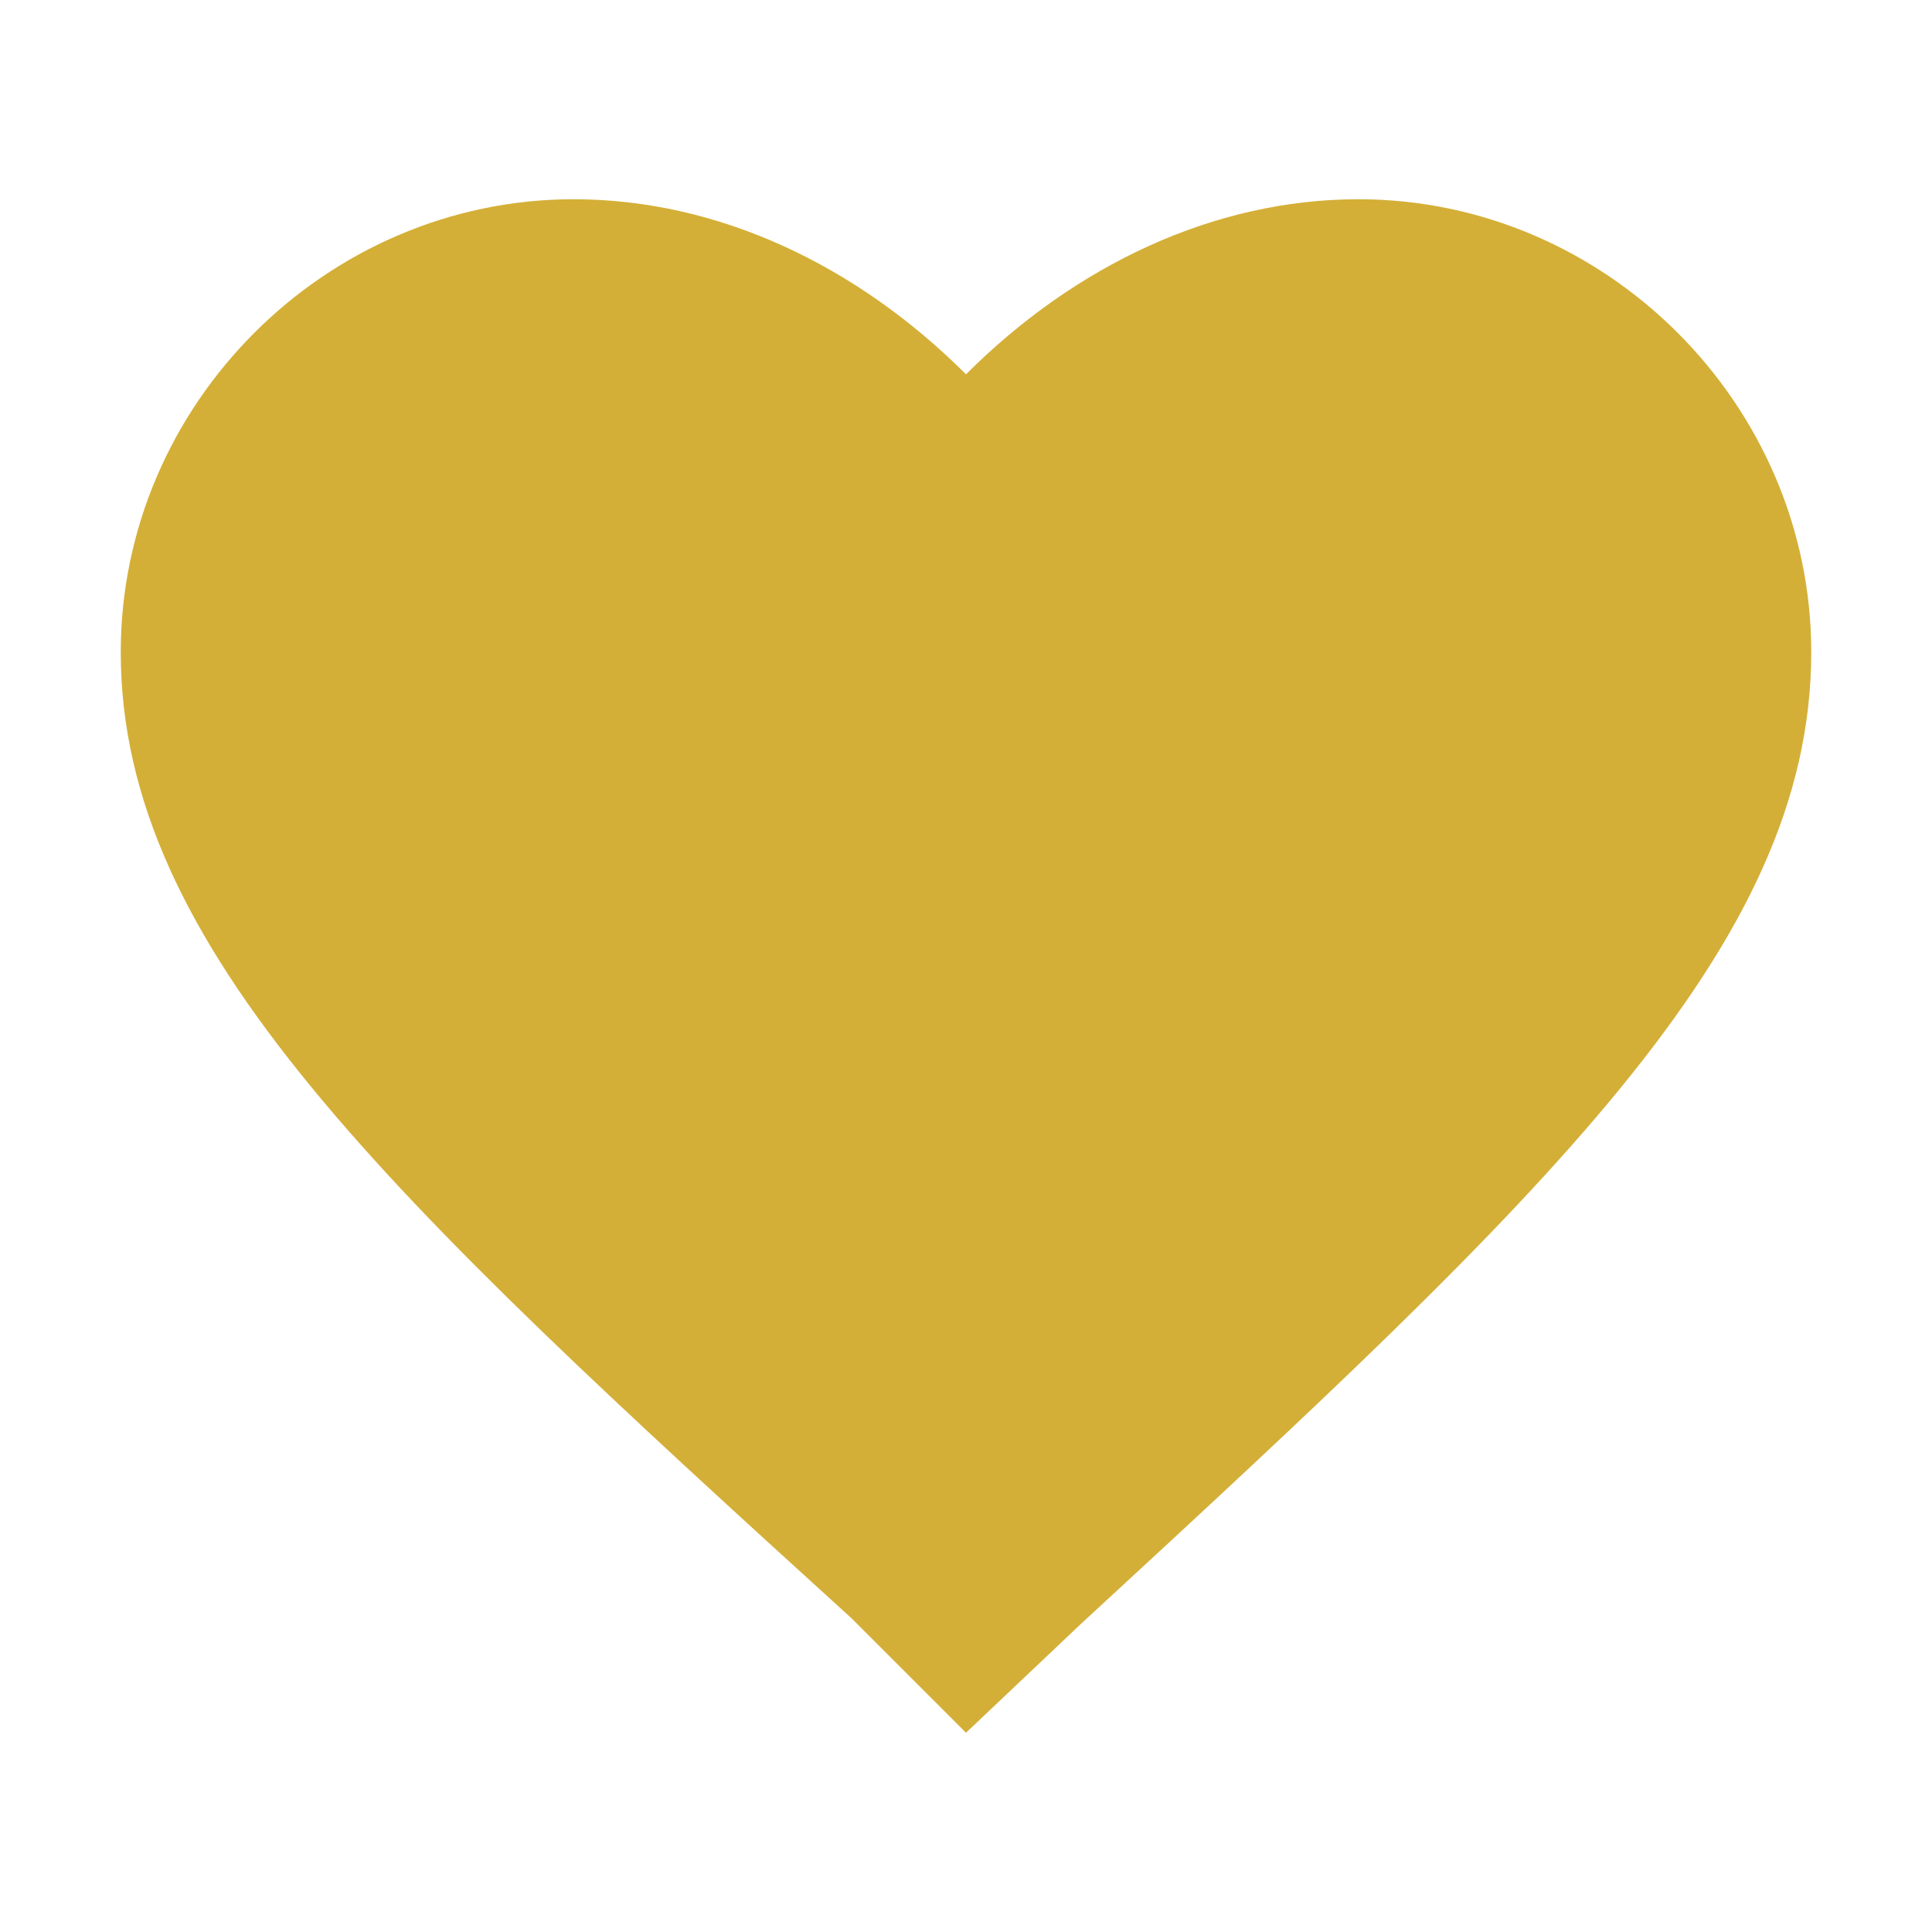
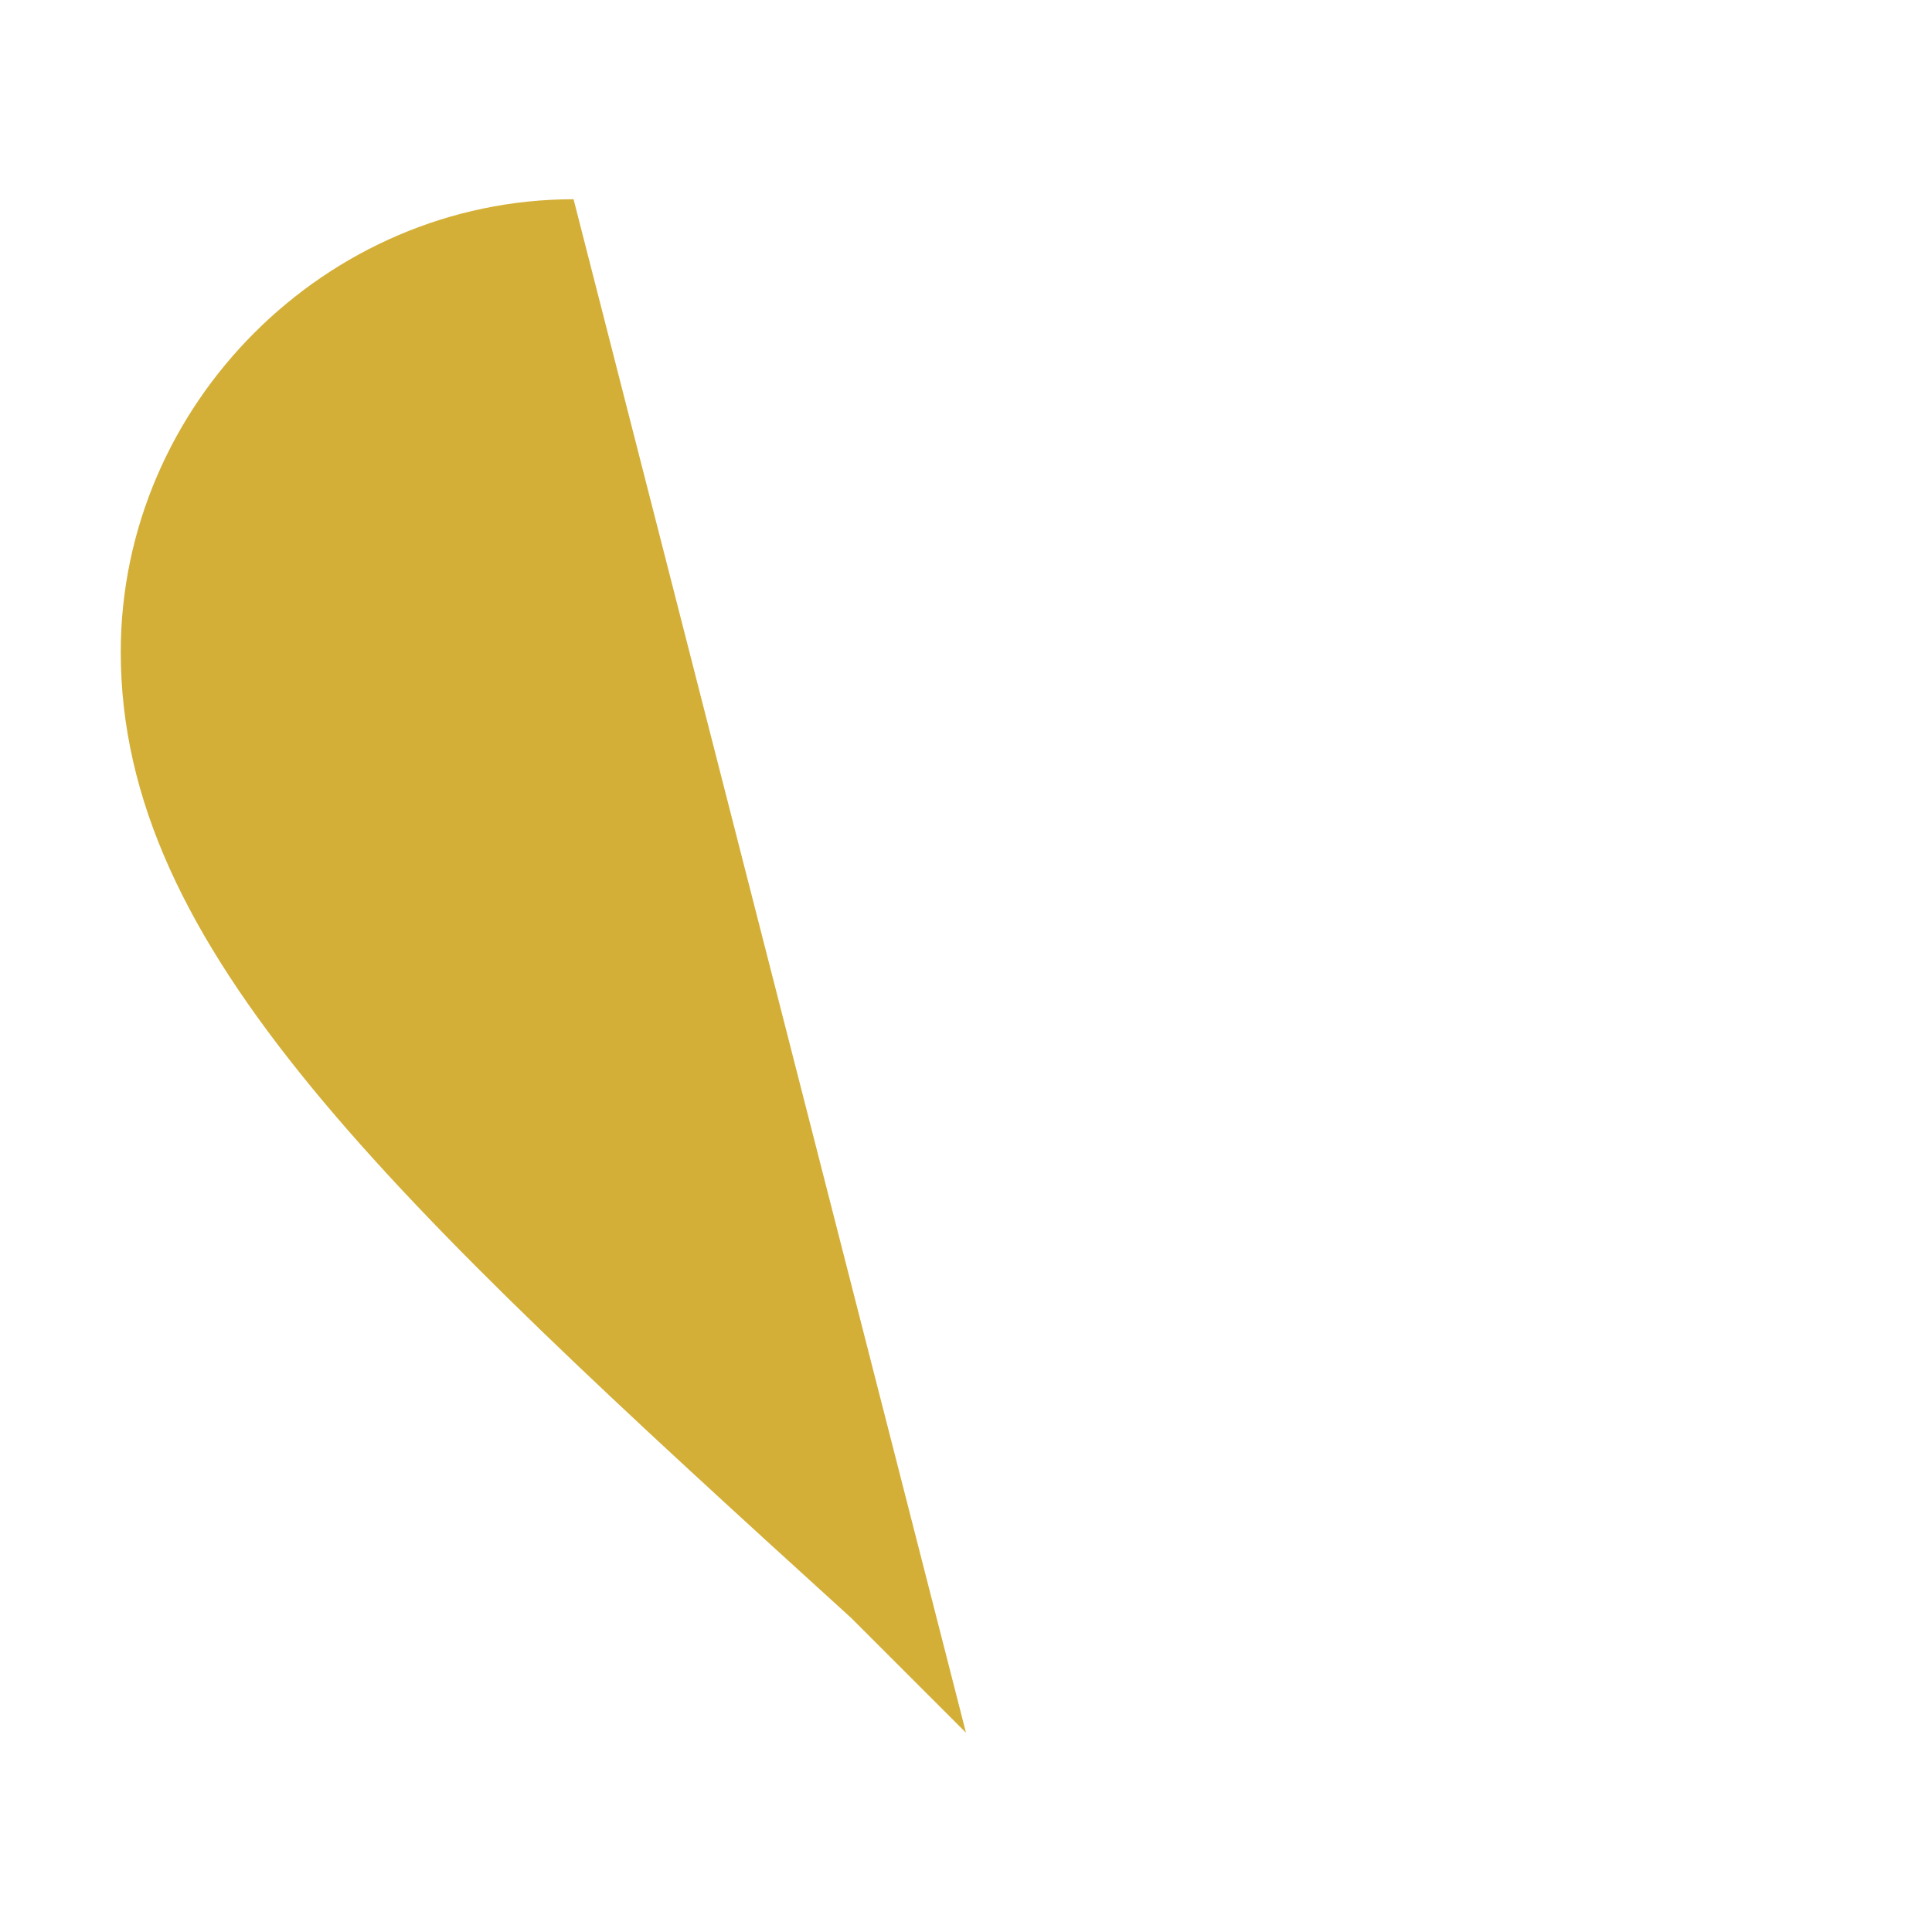
<svg xmlns="http://www.w3.org/2000/svg" width="32" height="32" viewBox="0 0 32 32">
  <style>
    path { fill: #d4af37; }
    @media (prefers-color-scheme: dark) {
      path { fill: #c19b2f; }
    }
  </style>
-   <path d="M16 28.7l-1.9-1.9C6.4 19.8 2 15.7 2 10.8 2 6.7 5.4 3.3 9.5 3.3c2.4 0 4.7 1.1 6.5 2.9 1.8-1.8 4.1-2.9 6.5-2.9 4.1 0 7.5 3.4 7.5 7.5 0 4.9-4.4 9-12.1 16.1L16 28.7z" />
+   <path d="M16 28.7l-1.9-1.9C6.4 19.8 2 15.7 2 10.8 2 6.7 5.4 3.3 9.5 3.3L16 28.7z" />
</svg>